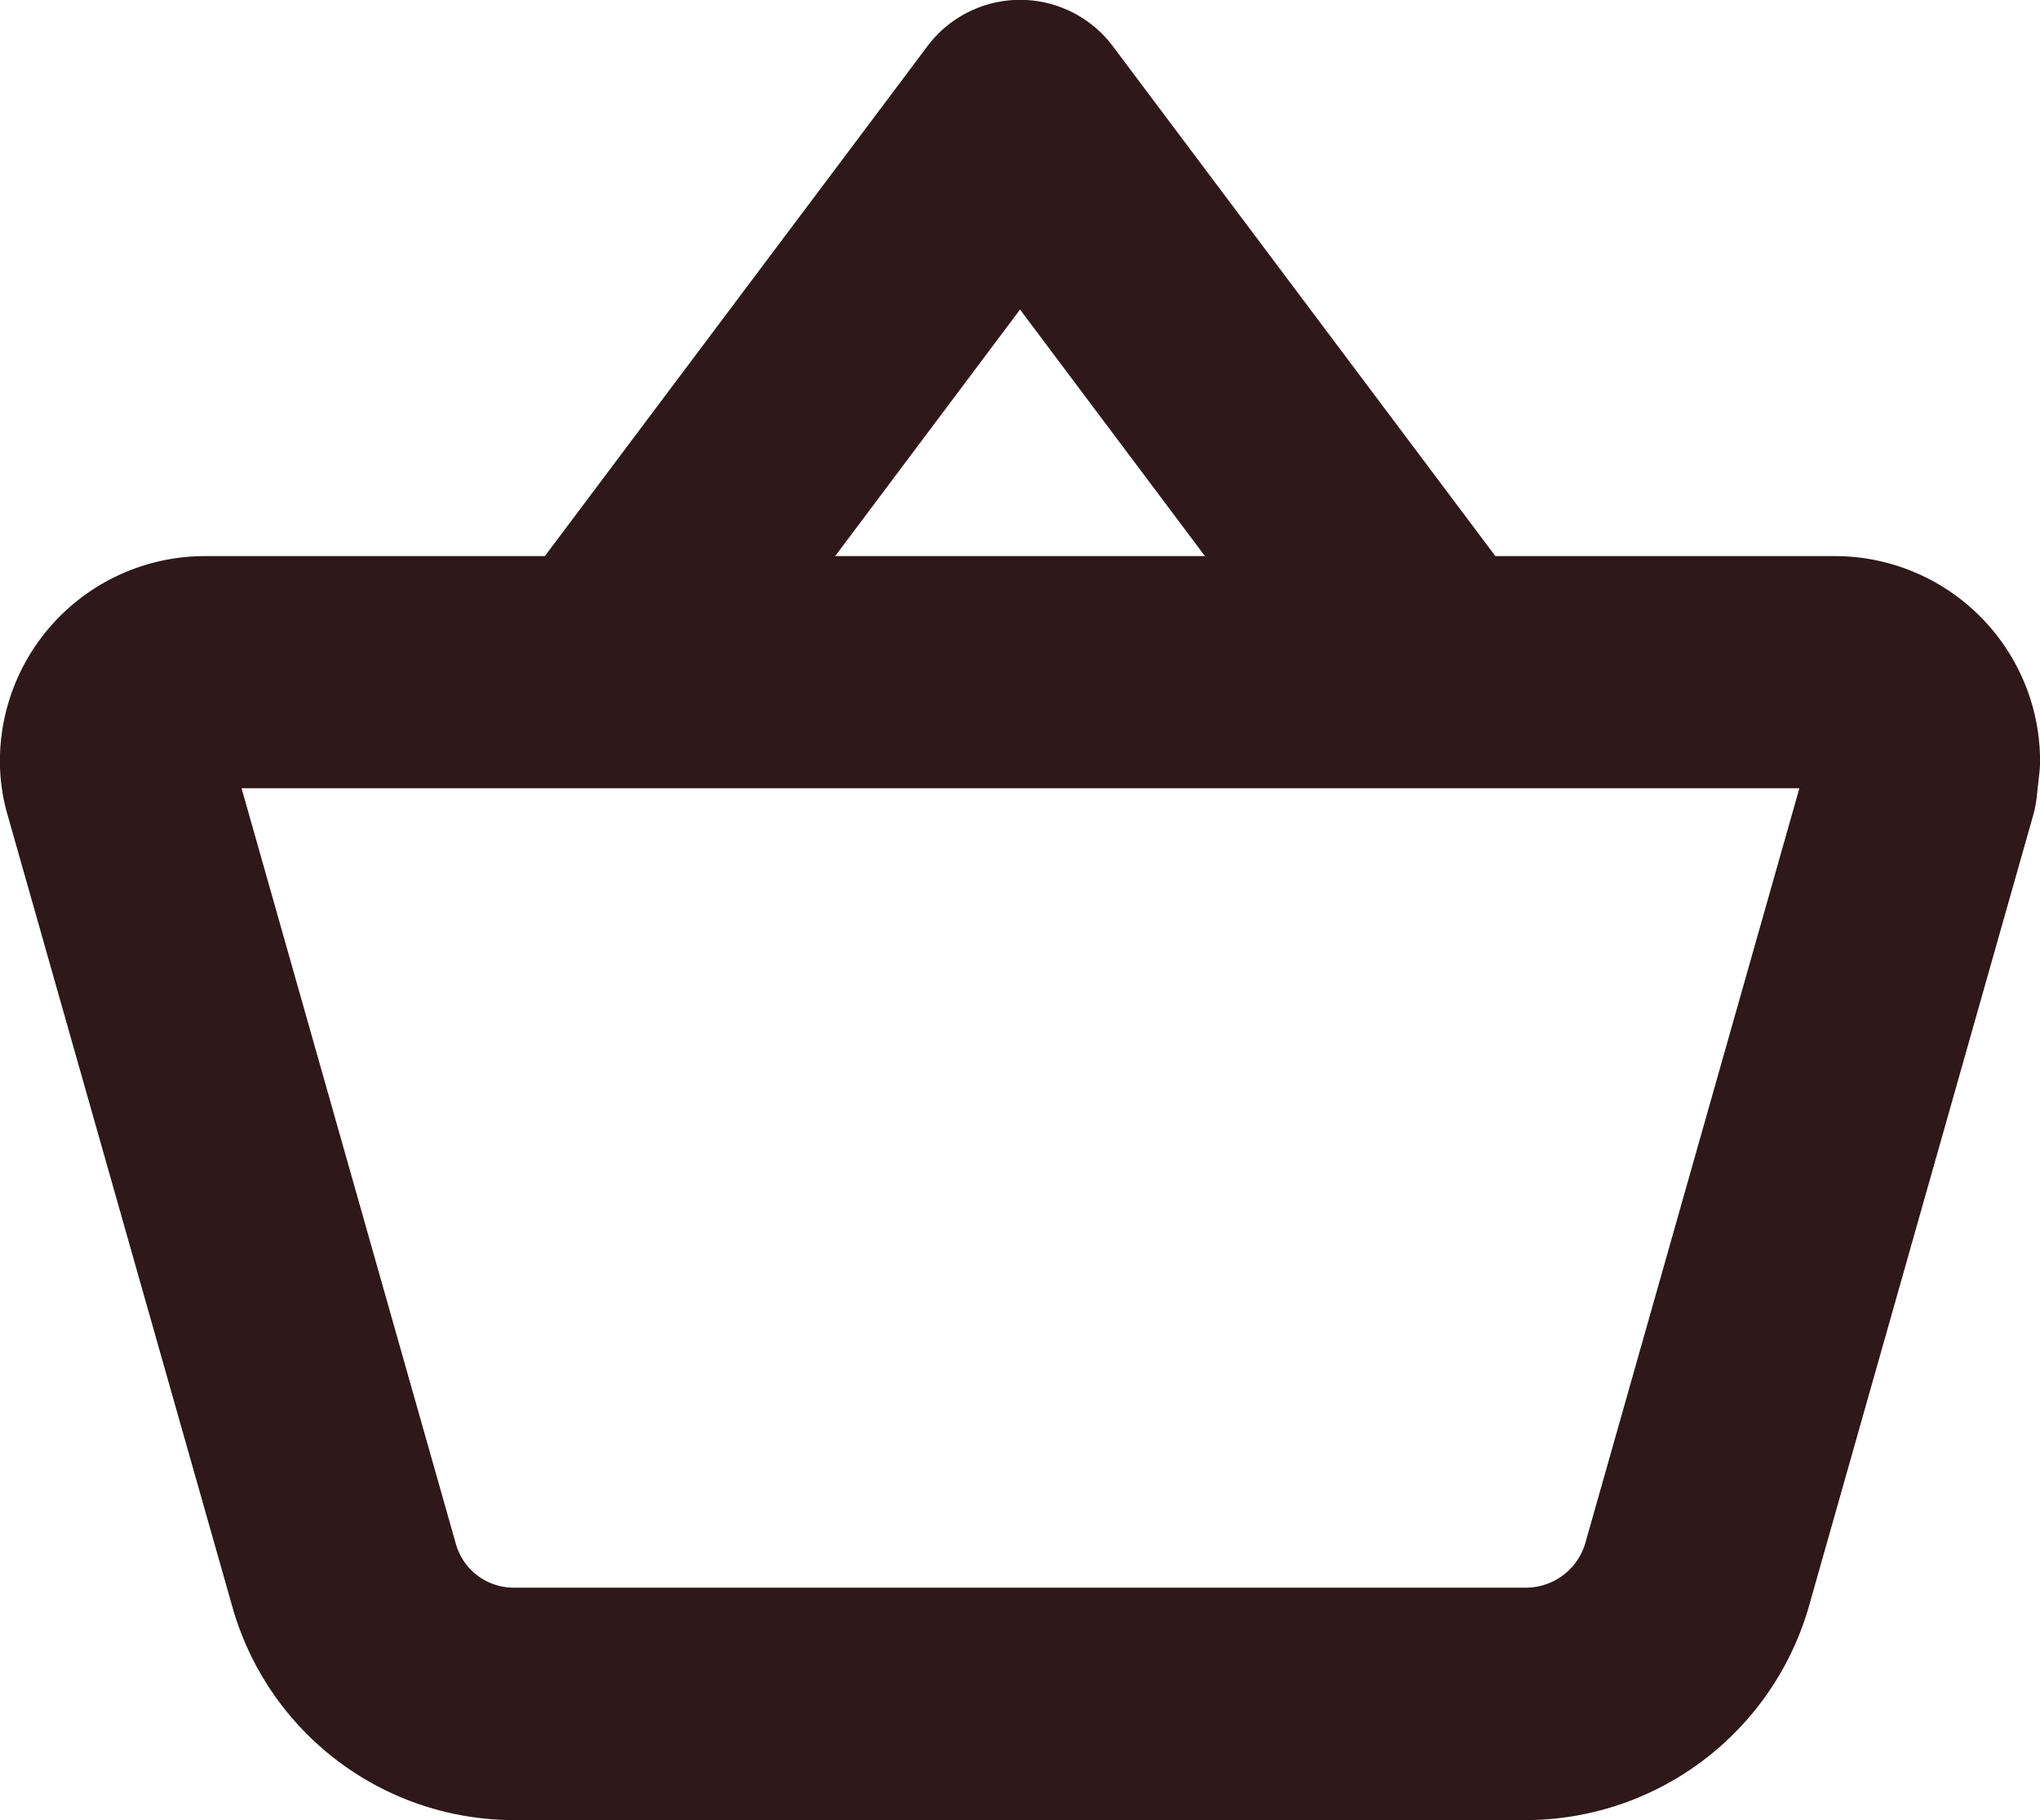
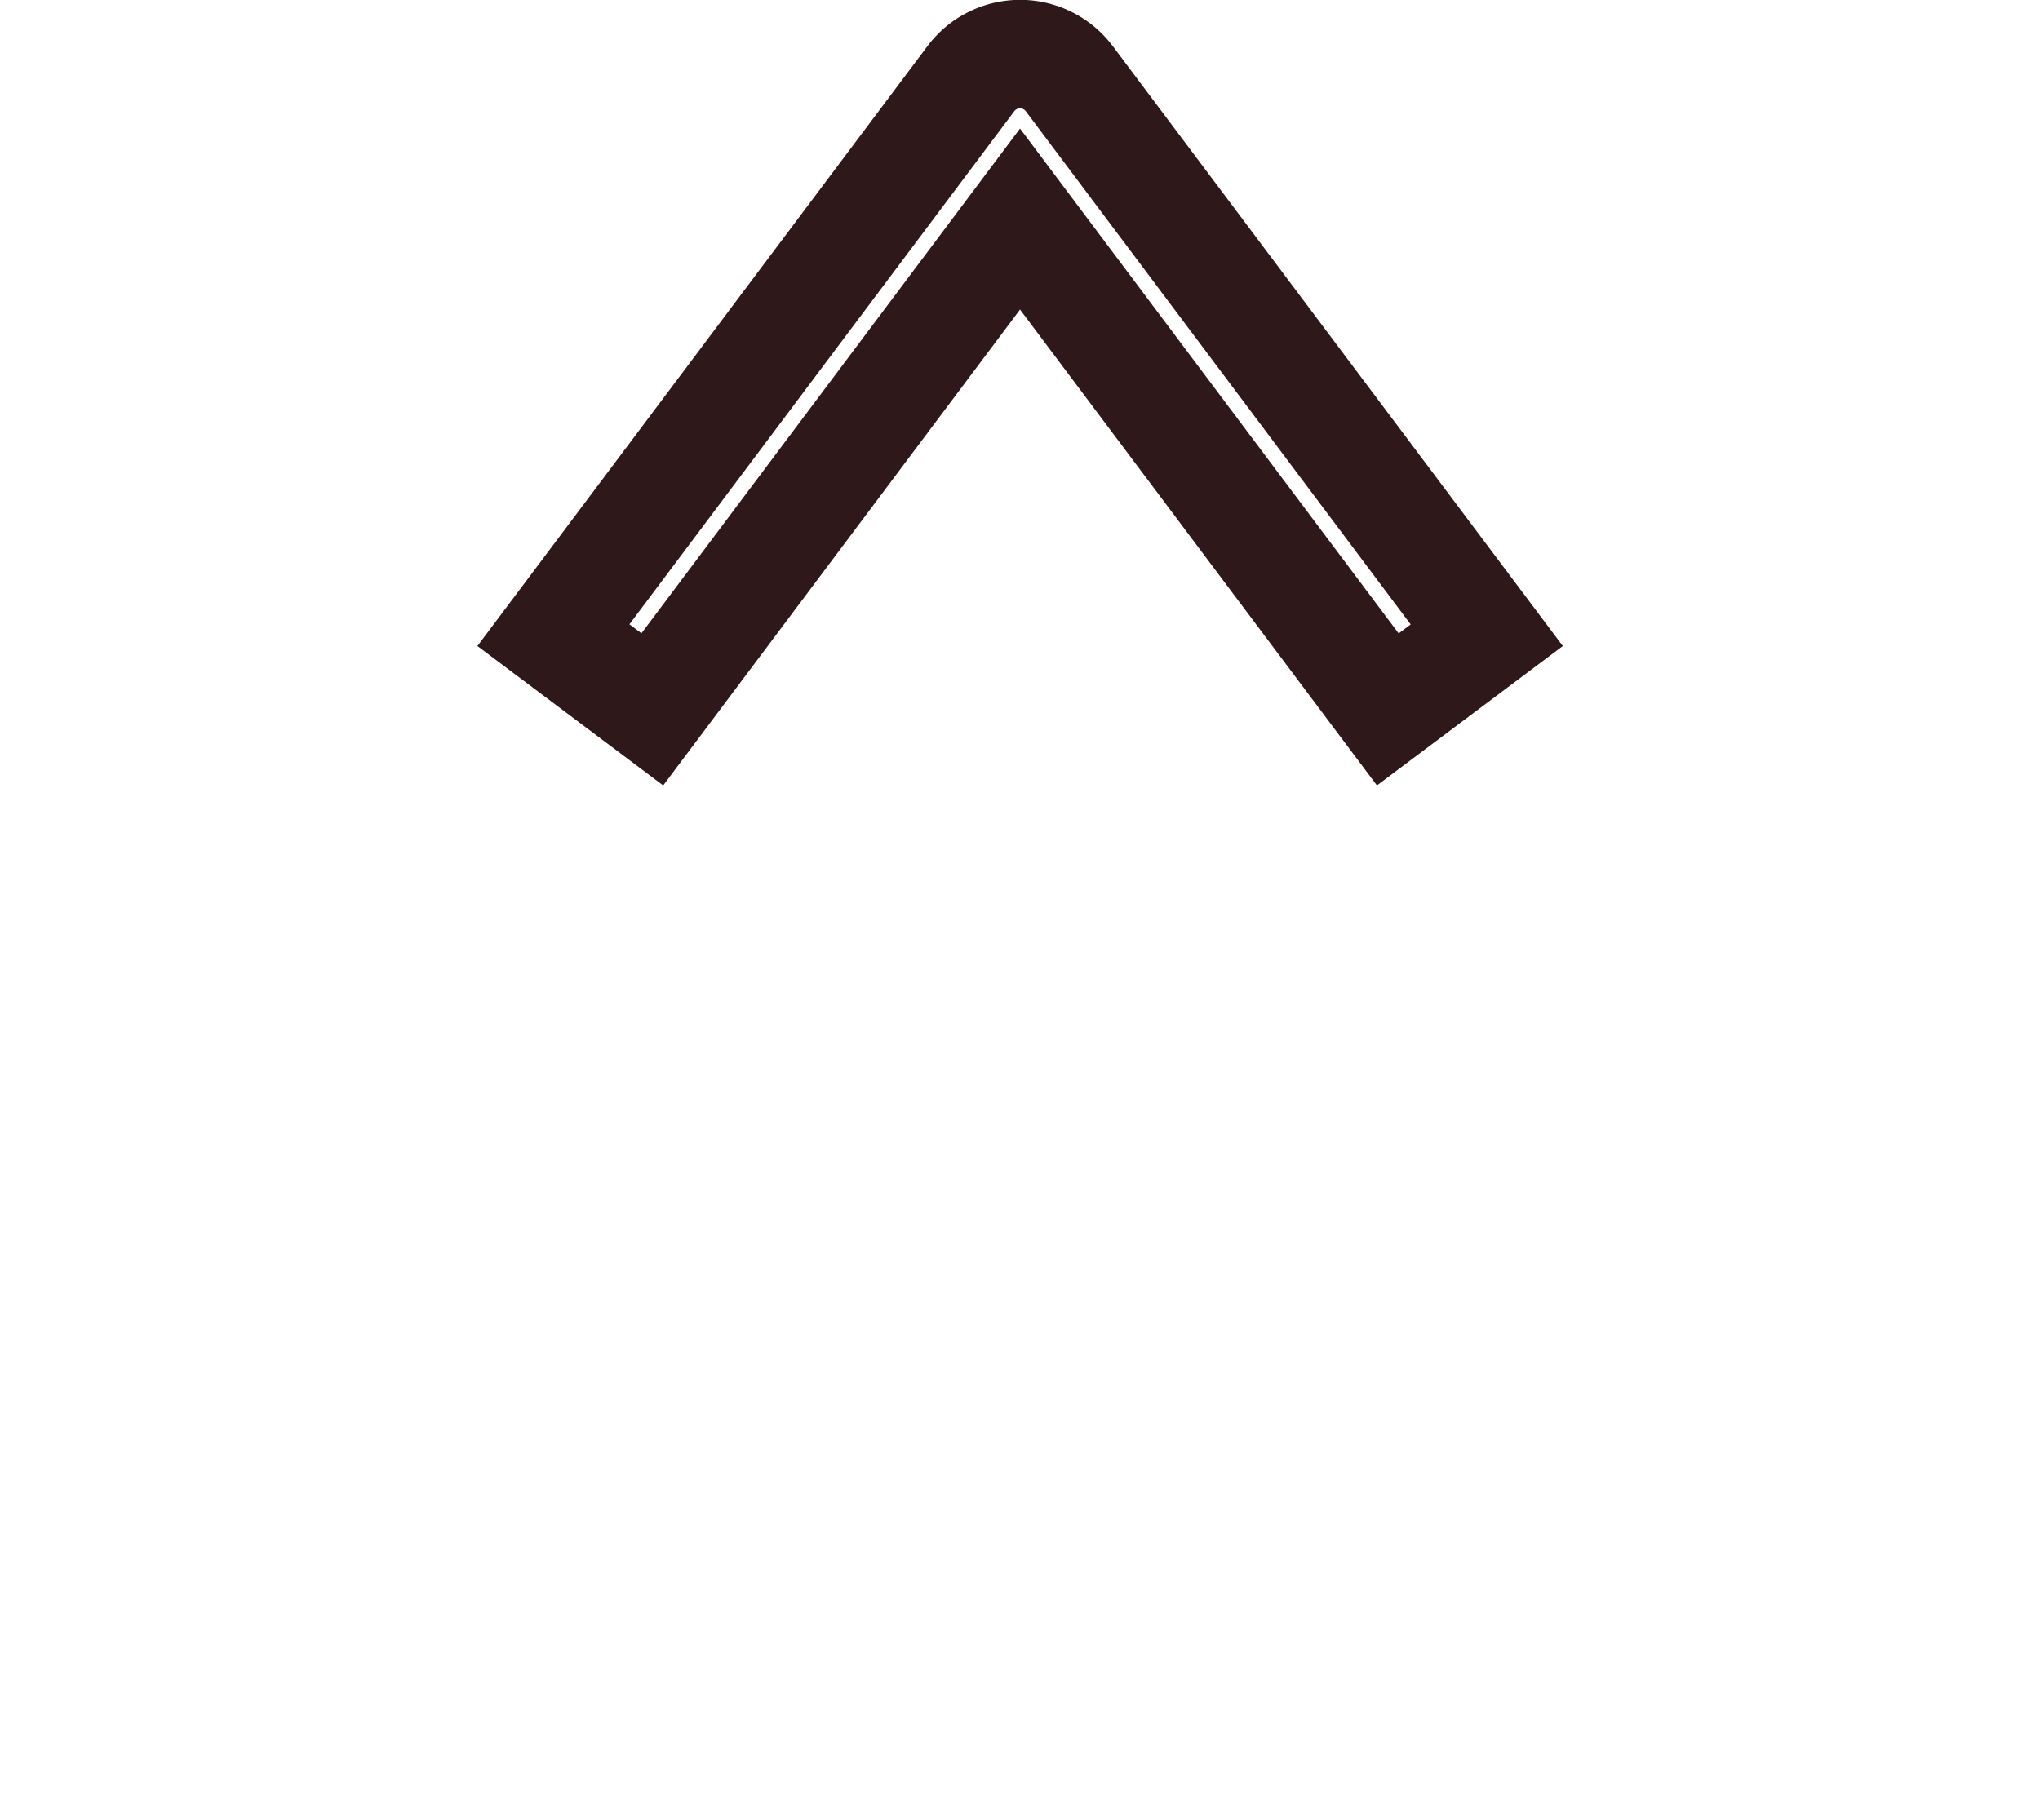
<svg xmlns="http://www.w3.org/2000/svg" width="28.173" height="25.143" viewBox="0 0 28.173 25.143">
  <g transform="translate(-1.625 -2.75)">
-     <path d="M4.452,12.5H26.971a2.083,2.083,0,0,1,2.078,2.058.853.853,0,0,1,0,.1l-.036.33a.853.853,0,0,1-.027.141l-3.1,10.941v0A3.323,3.323,0,0,1,22.7,28.461H8.717a3.294,3.294,0,0,1-3.159-2.393l-3.1-10.931a1.923,1.923,0,0,1-.082-.582A2.082,2.082,0,0,1,4.452,12.5Zm22.888,2.038a.371.371,0,0,0-.368-.331H4.452a.371.371,0,0,0-.37.366.224.224,0,0,0,.01.07l.006.019L7.2,25.6a1.581,1.581,0,0,0,1.516,1.15H22.7A1.608,1.608,0,0,0,24.236,25.6l3.082-10.869Z" transform="translate(0 -1.318)" fill="#2e1819" />
-     <path d="M4.452,11.75H26.971a2.836,2.836,0,0,1,2.828,2.8,1.612,1.612,0,0,1-.009.188l-.036.33a1.607,1.607,0,0,1-.051.265L26.6,26.281a4.077,4.077,0,0,1-3.9,2.93H8.717a4.046,4.046,0,0,1-3.881-2.939l-3.1-10.924a2.672,2.672,0,0,1-.112-.8A2.833,2.833,0,0,1,4.452,11.75ZM8.717,27.711H22.7a2.569,2.569,0,0,0,2.456-1.845l3.1-10.942a.1.1,0,0,0,0-.017l.036-.33a.1.1,0,0,0,0-.012,1.331,1.331,0,0,0-1.328-1.315H4.452a1.329,1.329,0,0,0-1.327,1.312,1.179,1.179,0,0,0,.05.358l0,.013,3.1,10.931A2.541,2.541,0,0,0,8.717,27.711ZM4.452,13.457h22.52a1.117,1.117,0,0,1,1.113,1l.008.08-.037.337-3.1,10.934A2.363,2.363,0,0,1,22.7,27.5H8.717a2.334,2.334,0,0,1-2.238-1.7l-3.1-10.94a.982.982,0,0,1-.044-.3A1.122,1.122,0,0,1,4.452,13.457Zm22.023,1.5H4.961L7.922,25.4a.829.829,0,0,0,.795.6H22.7a.855.855,0,0,0,.817-.61Z" transform="translate(0 -1.318)" fill="#2e1819" />
-     <path d="M21.973,12.548,16.894,5.776l-5.079,6.772L10.45,11.524l5.762-7.682a.854.854,0,0,1,1.366,0l5.762,7.682Z" transform="translate(-1.182 0)" fill="#2e1819" />
    <path d="M21.823,13.6,16.894,7.026,11.966,13.6,9.4,11.674l6.212-8.282a1.6,1.6,0,0,1,2.566,0l6.212,8.282ZM16.894,4.526,22.123,11.5l.166-.124L16.977,4.291a.1.1,0,0,0-.166,0L11.5,11.374l.166.124Z" transform="translate(-1.182 0)" fill="#2e1819" />
  </g>
</svg>